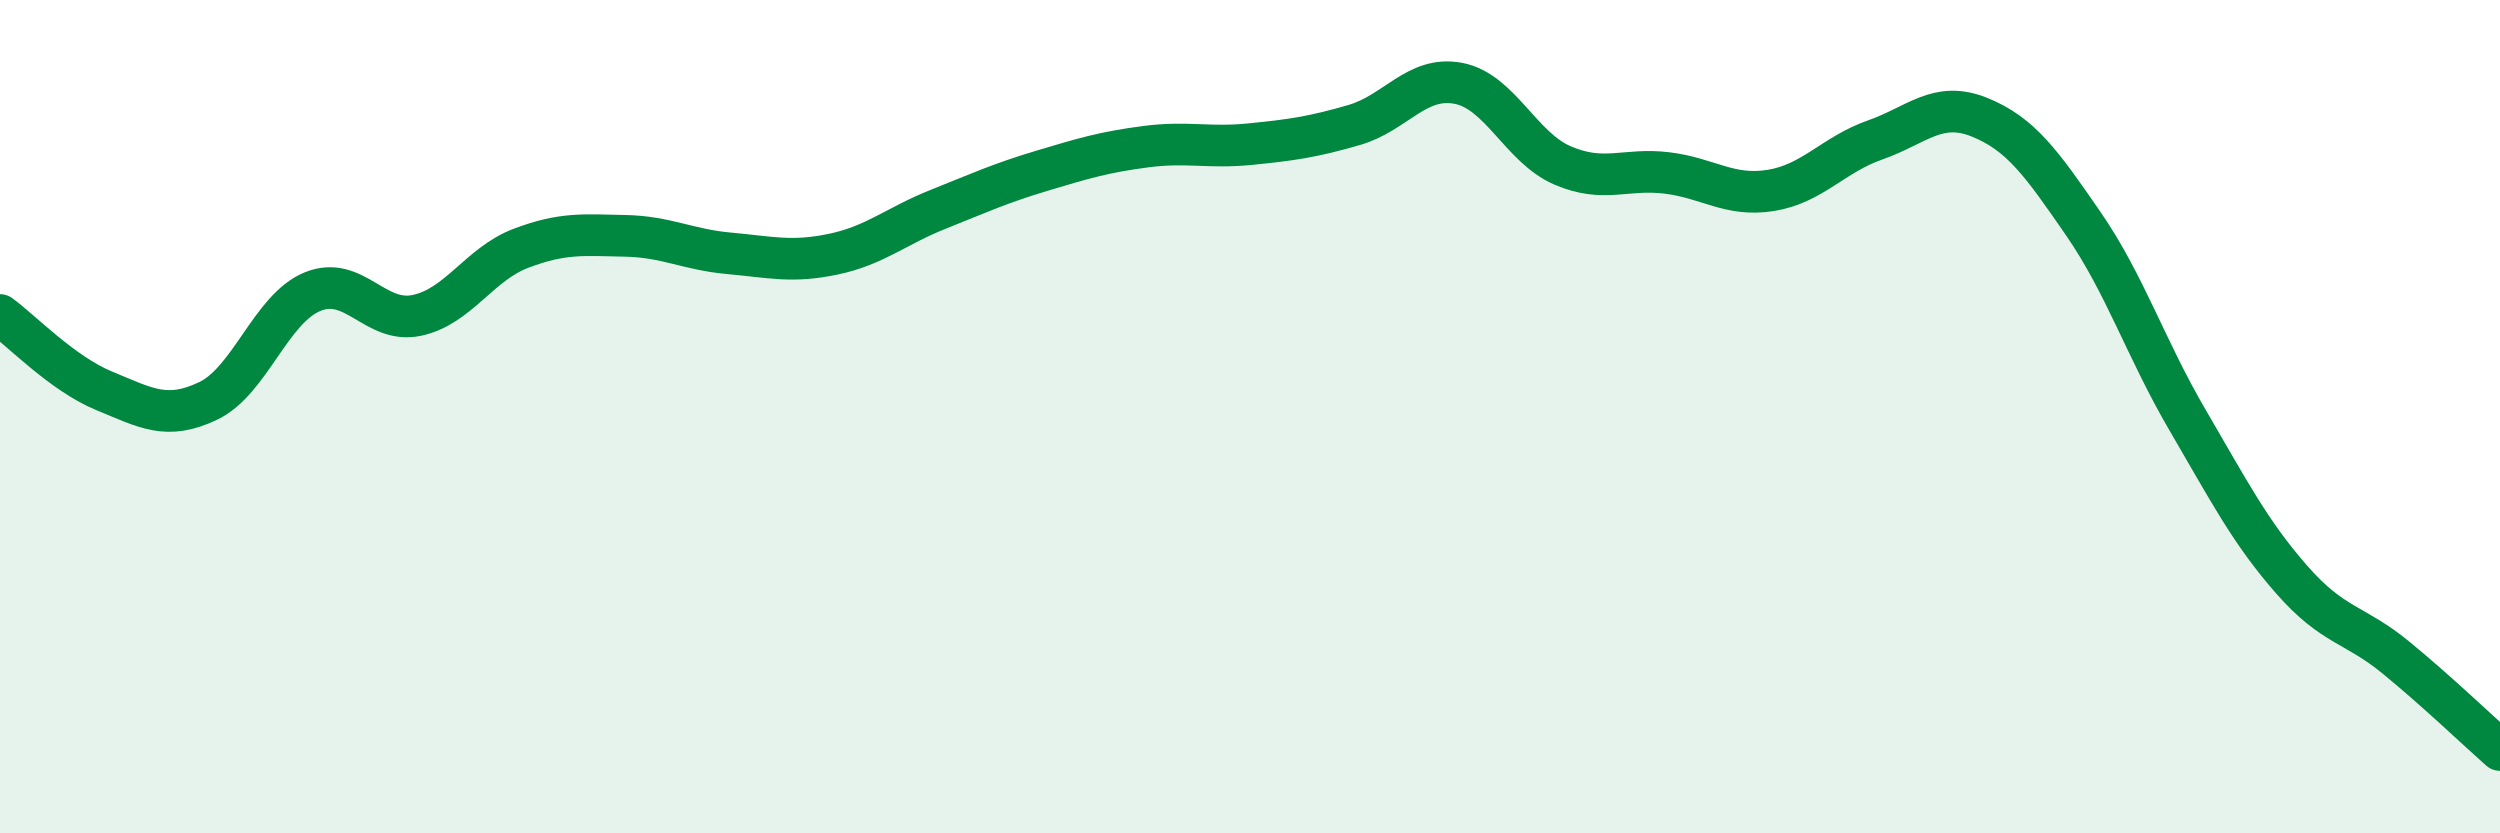
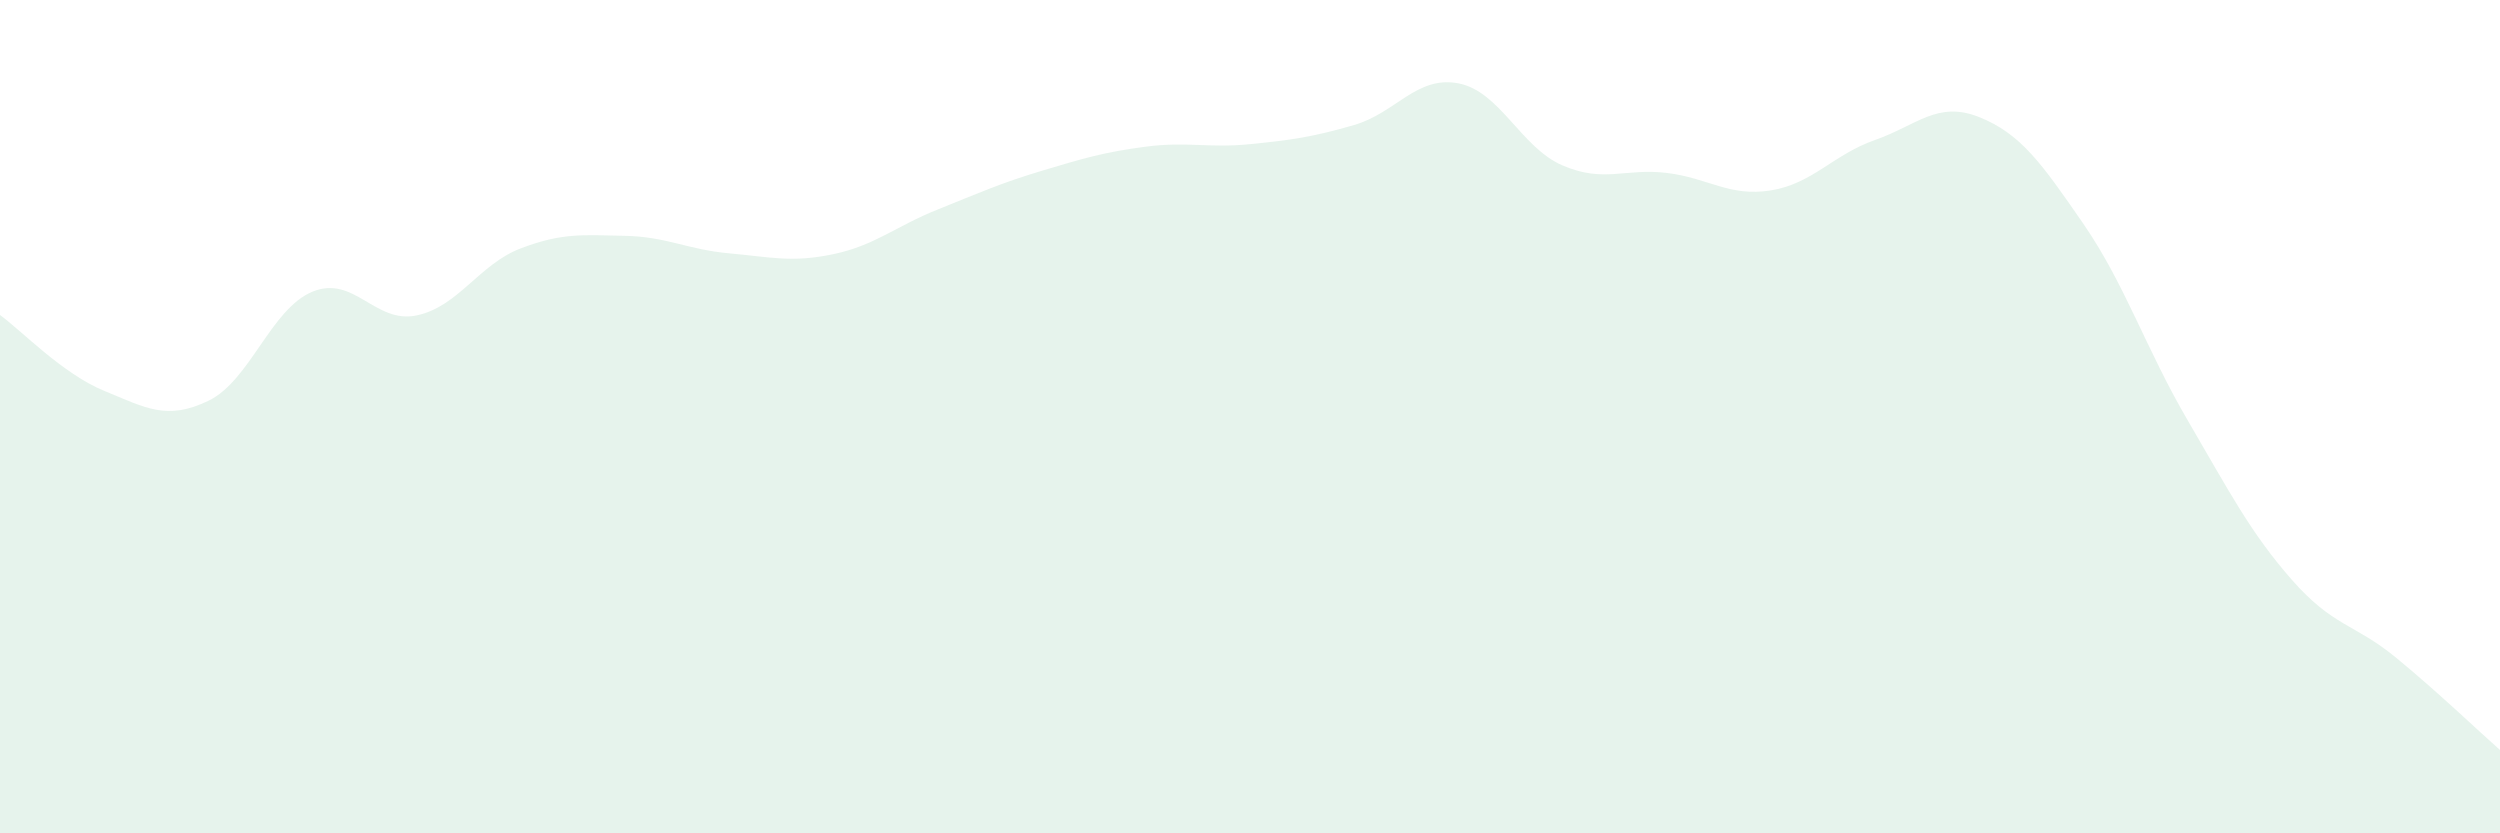
<svg xmlns="http://www.w3.org/2000/svg" width="60" height="20" viewBox="0 0 60 20">
  <path d="M 0,7.56 C 0.5,7.92 1.5,8.97 2.5,9.38 C 3.5,9.79 4,10.1 5,9.62 C 6,9.14 6.5,7.41 7.5,7 C 8.5,6.59 9,7.78 10,7.57 C 11,7.36 11.5,6.34 12.5,5.96 C 13.5,5.58 14,5.64 15,5.66 C 16,5.68 16.5,5.99 17.5,6.08 C 18.5,6.17 19,6.31 20,6.1 C 21,5.89 21.5,5.43 22.5,5.03 C 23.5,4.63 24,4.4 25,4.1 C 26,3.8 26.5,3.65 27.5,3.52 C 28.5,3.39 29,3.56 30,3.46 C 31,3.36 31.5,3.29 32.5,3 C 33.5,2.71 34,1.81 35,2 C 36,2.19 36.5,3.54 37.5,3.97 C 38.5,4.4 39,4.03 40,4.15 C 41,4.27 41.5,4.73 42.5,4.57 C 43.5,4.41 44,3.71 45,3.36 C 46,3.01 46.5,2.41 47.5,2.81 C 48.5,3.21 49,3.92 50,5.37 C 51,6.82 51.5,8.37 52.5,10.08 C 53.5,11.79 54,12.77 55,13.91 C 56,15.05 56.5,14.96 57.5,15.78 C 58.5,16.6 59.5,17.56 60,18L60 20L0 20Z" fill="#008740" opacity="0.1" stroke-linecap="round" stroke-linejoin="round" />
-   <path d="M 0,7.56 C 0.5,7.92 1.5,8.97 2.5,9.38 C 3.5,9.79 4,10.1 5,9.62 C 6,9.14 6.5,7.41 7.5,7 C 8.5,6.59 9,7.78 10,7.57 C 11,7.36 11.5,6.34 12.5,5.96 C 13.5,5.58 14,5.64 15,5.66 C 16,5.68 16.5,5.99 17.5,6.08 C 18.5,6.17 19,6.31 20,6.1 C 21,5.89 21.5,5.43 22.5,5.03 C 23.5,4.63 24,4.4 25,4.1 C 26,3.8 26.5,3.65 27.5,3.52 C 28.5,3.39 29,3.56 30,3.46 C 31,3.36 31.5,3.29 32.5,3 C 33.5,2.71 34,1.81 35,2 C 36,2.19 36.5,3.54 37.5,3.97 C 38.5,4.4 39,4.03 40,4.15 C 41,4.27 41.5,4.73 42.5,4.57 C 43.5,4.41 44,3.71 45,3.36 C 46,3.01 46.5,2.41 47.5,2.81 C 48.5,3.21 49,3.92 50,5.37 C 51,6.82 51.5,8.37 52.5,10.08 C 53.5,11.79 54,12.77 55,13.91 C 56,15.05 56.5,14.96 57.5,15.78 C 58.5,16.6 59.5,17.56 60,18" stroke="#008740" stroke-width="1" fill="none" stroke-linecap="round" stroke-linejoin="round" />
</svg>